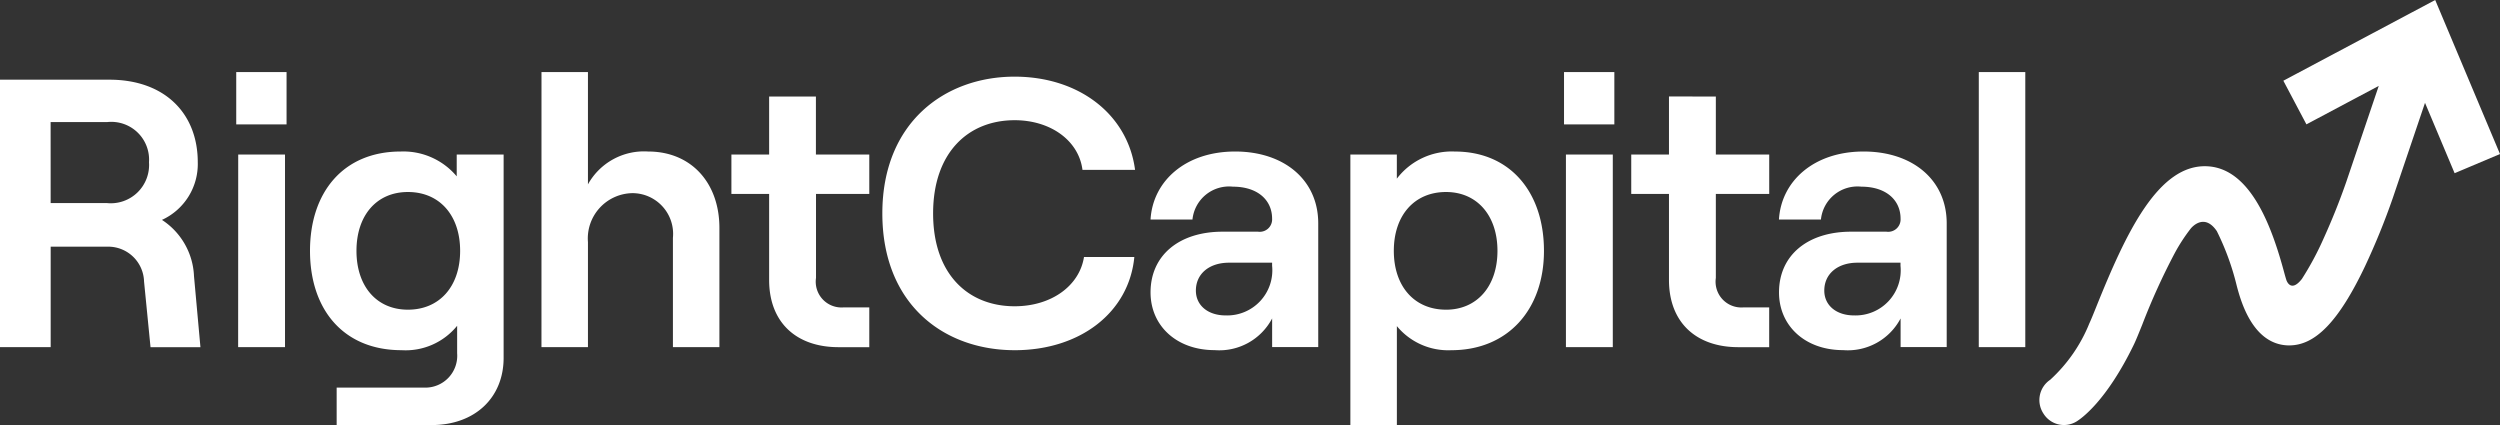
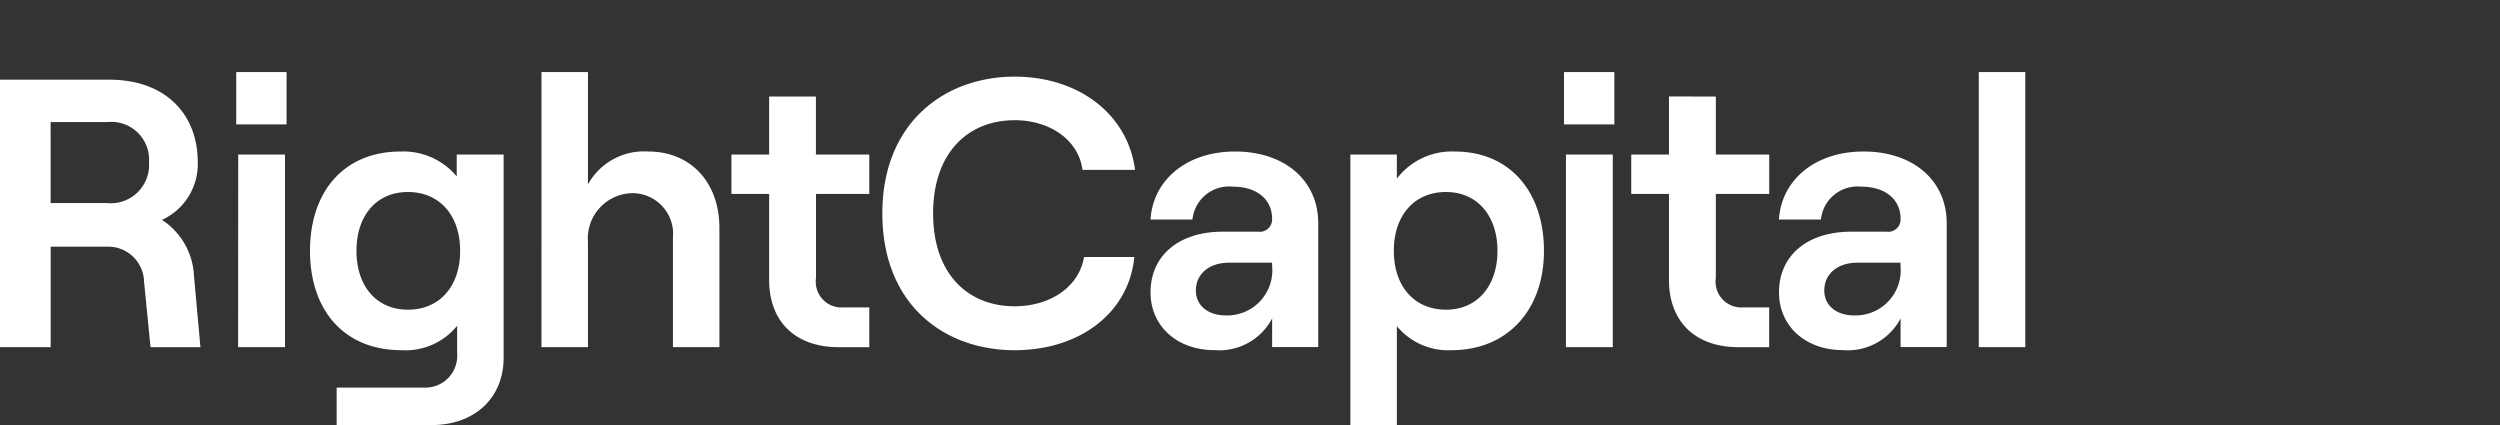
<svg xmlns="http://www.w3.org/2000/svg" width="163.927" height="27.872">
  <rect width="100%" height="100%" fill="#333333" stroke="none" />
  <g fill="#fff" style="mix-blend-mode:luminosity;isolation:isolate">
    <path d="M12.719 18.077a4.62 4.62 0 0 0-2.1-3.658 4.03 4.03 0 0 0 2.349-3.783c0-3.182-2.148-5.411-5.8-5.411H0v17.537h3.323v-6.588H7.1a2.35 2.35 0 0 1 2.345 2.281l.425 4.309h3.273l-.425-4.685Zm-9.4-10.071h3.7a2.477 2.477 0 0 1 2.751 2.631 2.512 2.512 0 0 1-2.749 2.68h-3.7ZM15.49 4.724v3.431h3.3V4.724zm.125 18.037h3.073V10.135H15.62Zm14.332-12.626v1.428a4.56 4.56 0 0 0-3.673-1.628c-3.748 0-5.947 2.655-5.947 6.513s2.2 6.514 6 6.514a4.35 4.35 0 0 0 3.648-1.6v1.8a2.09 2.09 0 0 1-2.1 2.255h-5.8v2.455H28.3c2.824 0 4.723-1.779 4.723-4.409V10.135h-3.075Zm-3.2 10.171c-2.049 0-3.373-1.528-3.373-3.858s1.324-3.858 3.373-3.858c2.074 0 3.424 1.528 3.424 3.858s-1.349 3.858-3.424 3.858m8.757 2.455h3.048v-6.889a2.973 2.973 0 0 1 2.923-3.207 2.67 2.67 0 0 1 2.649 2.931v7.165h3.048v-7.815c0-2.956-1.849-5.011-4.672-5.011a4.2 4.2 0 0 0-3.948 2.155V4.724h-3.046ZM50.433 6.328v3.807h-2.474v2.581h2.474v5.639c0 2.806 1.8 4.409 4.548 4.409H57v-2.609h-1.67a1.69 1.69 0 0 1-1.824-1.929v-5.51H57v-2.581h-3.5V6.328Zm16.1 16.635c4.3 0 7.5-2.481 7.846-6.113h-3.3c-.3 1.9-2.149 3.232-4.547 3.232-3.049 0-5.347-2.1-5.347-6.088s2.3-6.112 5.347-6.112c2.349 0 4.2 1.328 4.447 3.256h3.448c-.475-3.633-3.673-6.112-7.9-6.112-4.573 0-8.671 3.006-8.671 8.968s4.029 8.968 8.677 8.968ZM80.989 9.935c-3.273 0-5.4 1.954-5.547 4.46h2.749a2.41 2.41 0 0 1 2.648-2.155c1.624 0 2.574.877 2.574 2.1a.812.812 0 0 1-.925.852h-2.323c-2.823 0-4.723 1.528-4.723 3.983 0 2.179 1.7 3.783 4.2 3.783a3.91 3.91 0 0 0 3.773-2.079v1.879h3.023v-8.113c0-2.856-2.249-4.71-5.447-4.71Zm-.625 10.747c-1.149 0-1.949-.651-1.949-1.628 0-1.1.874-1.829 2.174-1.829h2.824v.2a2.96 2.96 0 0 1-3.049 3.257m8.181 7.19h3.049v-6.488a4.36 4.36 0 0 0 3.573 1.579c3.7 0 6.072-2.656 6.072-6.514s-2.224-6.513-5.847-6.513a4.53 4.53 0 0 0-3.8 1.779v-1.58h-3.047Zm6.272-7.566c-2.074 0-3.423-1.528-3.423-3.858s1.349-3.858 3.423-3.858c2.024 0 3.373 1.528 3.373 3.858s-1.349 3.859-3.373 3.859Zm7.737-15.582v3.431h3.3V4.724zm.125 18.037h3.073V10.135h-3.073Zm6.757-16.434v3.808h-2.474v2.581h2.474v5.639c0 2.806 1.8 4.409 4.547 4.409h2.024v-2.609h-1.674a1.69 1.69 0 0 1-1.824-1.929v-5.51h3.5v-2.581h-3.5V6.328Zm12.758 3.608c-3.273 0-5.4 1.954-5.547 4.46h2.753a2.41 2.41 0 0 1 2.648-2.155c1.624 0 2.574.877 2.574 2.1a.812.812 0 0 1-.924.852h-2.324c-2.823 0-4.723 1.528-4.723 3.983 0 2.179 1.7 3.783 4.2 3.783a3.91 3.91 0 0 0 3.773-2.079v1.879h3.023v-8.113c0-2.856-2.249-4.71-5.447-4.71Zm-.625 10.747c-1.149 0-1.949-.651-1.949-1.628 0-1.1.875-1.829 2.174-1.829h2.823v.2a2.96 2.96 0 0 1-3.048 3.257m8.181 2.079h3.05V4.724h-3.049Z" data-name="Path 290252" />
-     <path d="M163.927 10.1 159.678 0l-9.957 5.293 1.513 2.861 4.743-2.522-2.132 6.3q-.658 1.889-1.487 3.712a19.6 19.6 0 0 1-1.419 2.643c-.749.962-1.023.066-1.023.066q-.068-.217-.127-.438c-.785-2.926-2.159-6.837-5.018-7.01-3.249-.2-5.387 4.422-7.3 9.17-.191.476-.373.926-.465 1.115a10.14 10.14 0 0 1-2.57 3.71 1.605 1.605 0 0 0-.435 2.234 1.58 1.58 0 0 0 2.152.507c.312-.19 1.958-1.325 3.759-5.032.142-.291.315-.723.557-1.322a43 43 0 0 1 2.143-4.713 11.6 11.6 0 0 1 1.041-1.593c.106-.127.906-1.009 1.708.178a17 17 0 0 1 1.309 3.6c.253.943 1.023 3.814 3.354 3.889h.089c1.719 0 3.254-1.6 4.96-5.182a46 46 0 0 0 1.831-4.5l2.106-6.223 1.941 4.614Z" data-name="Path 290253" />
  </g>
</svg>